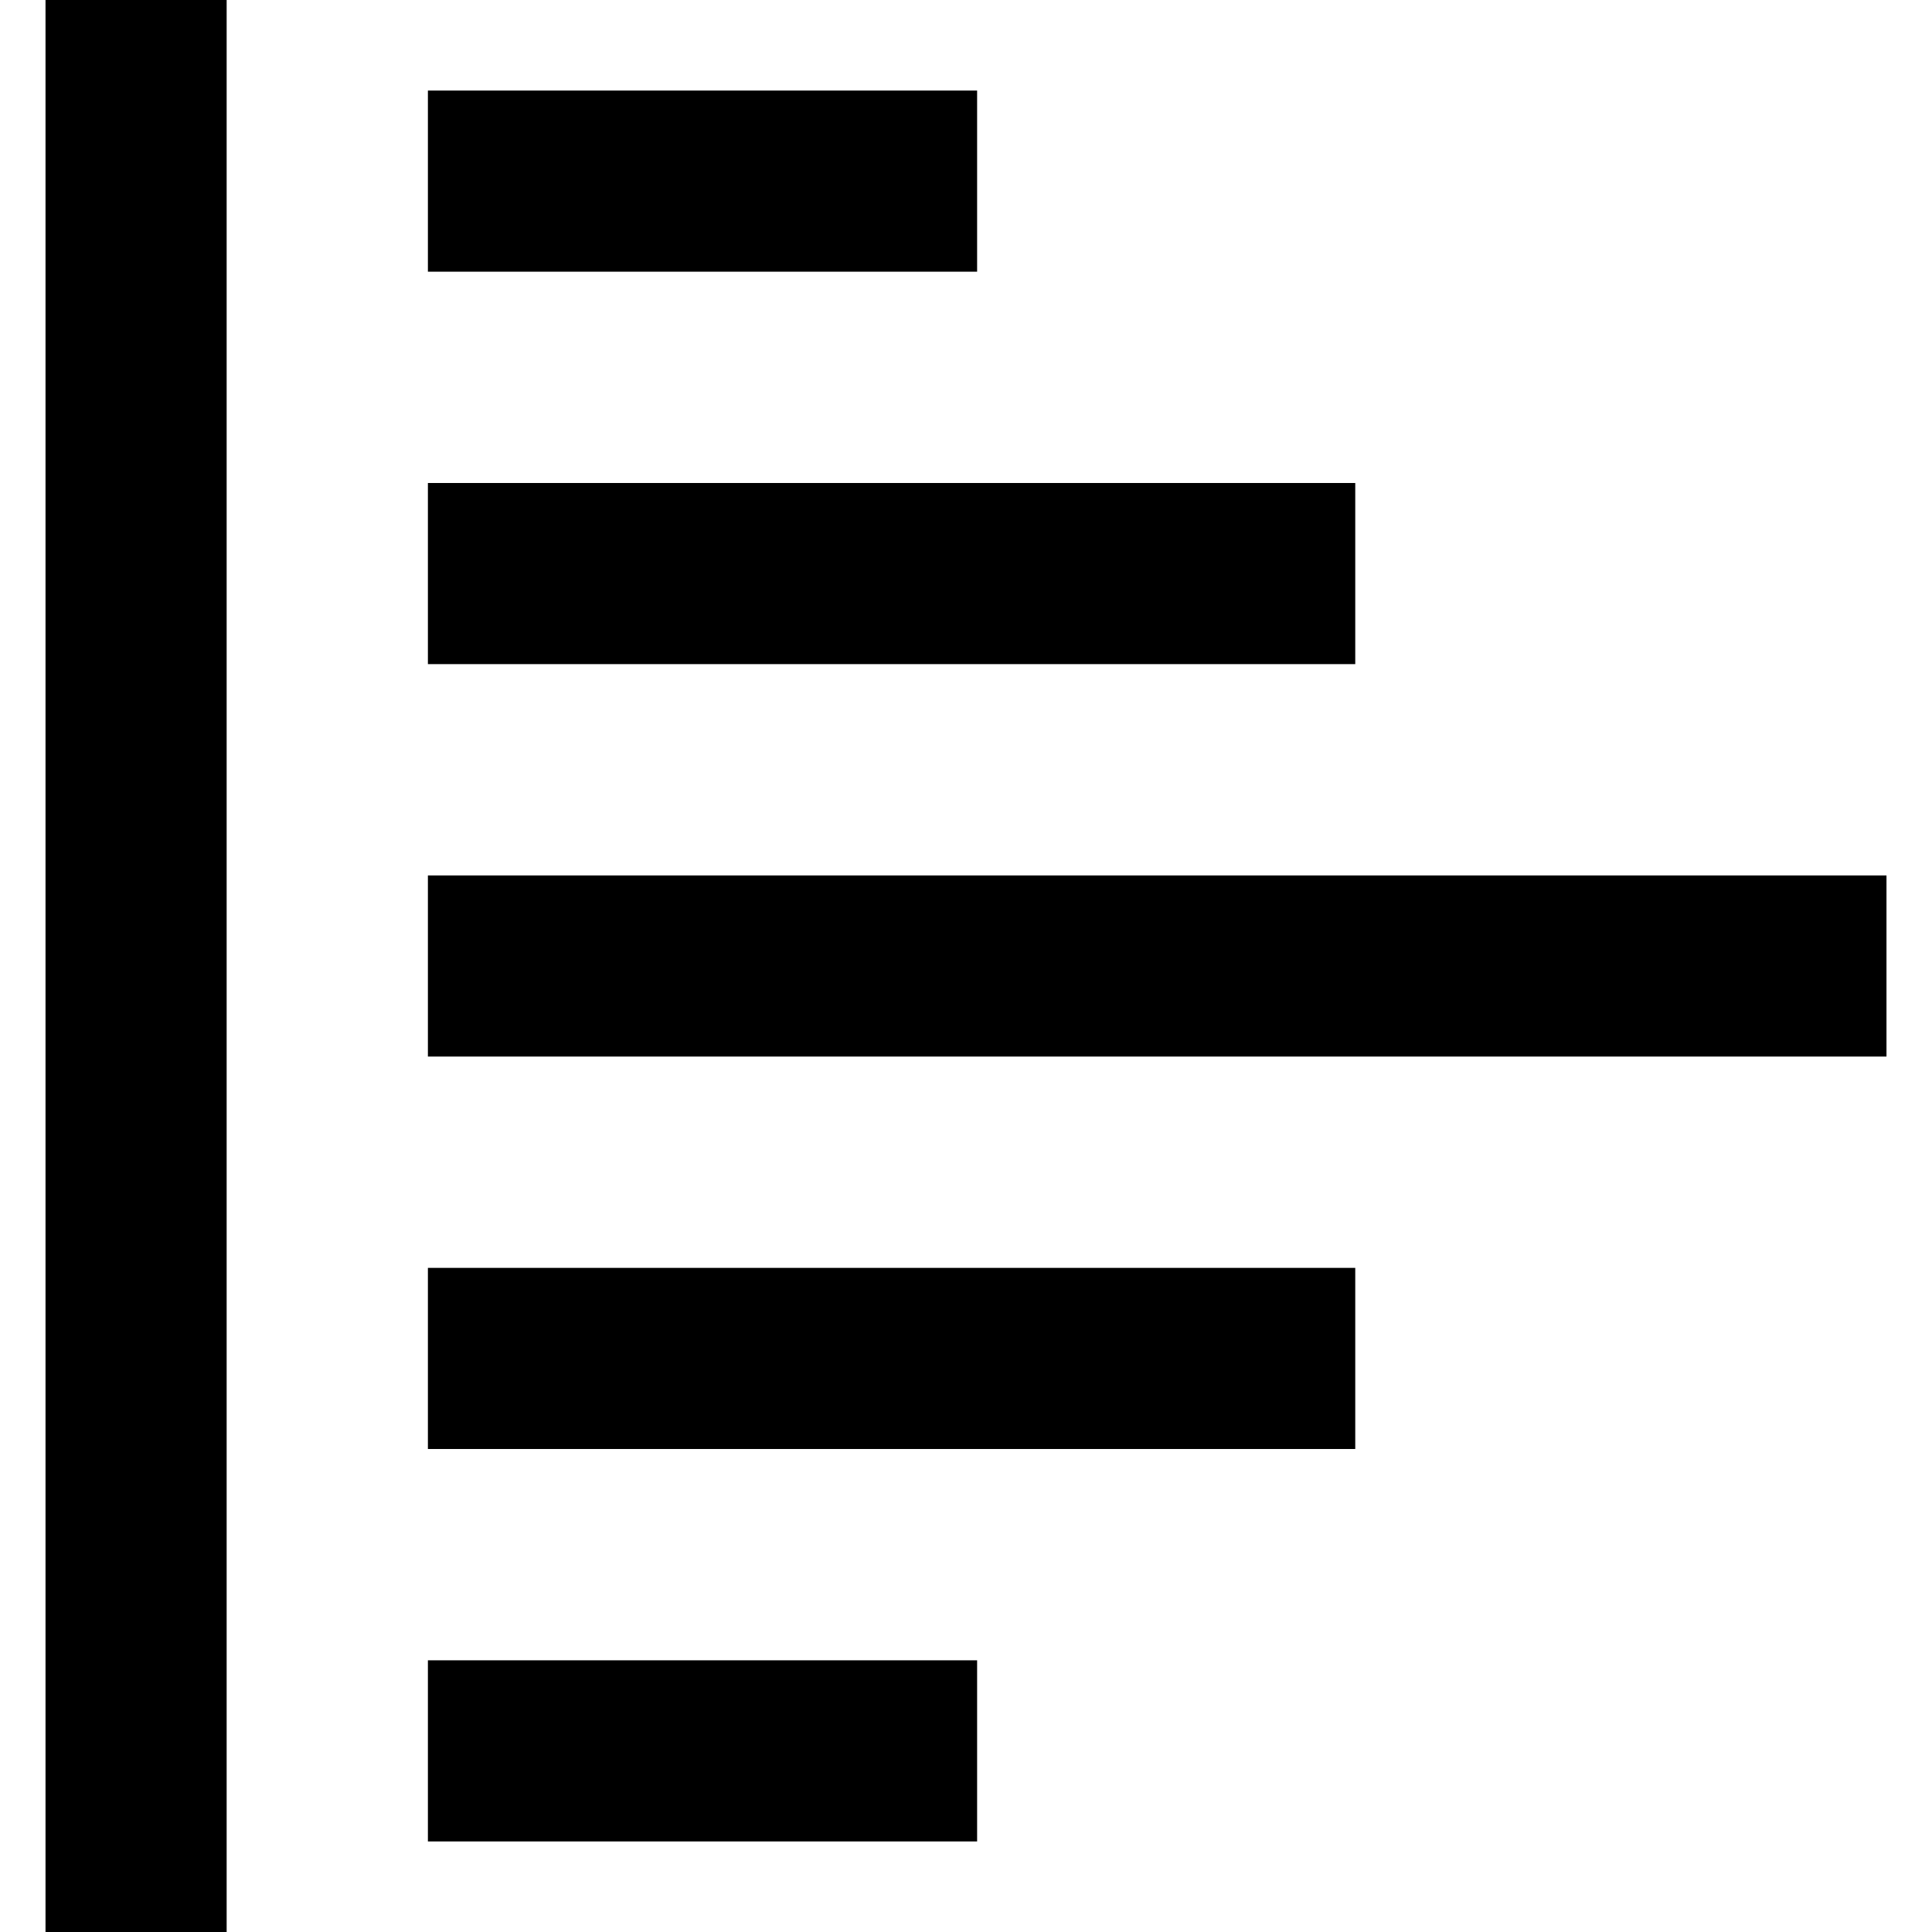
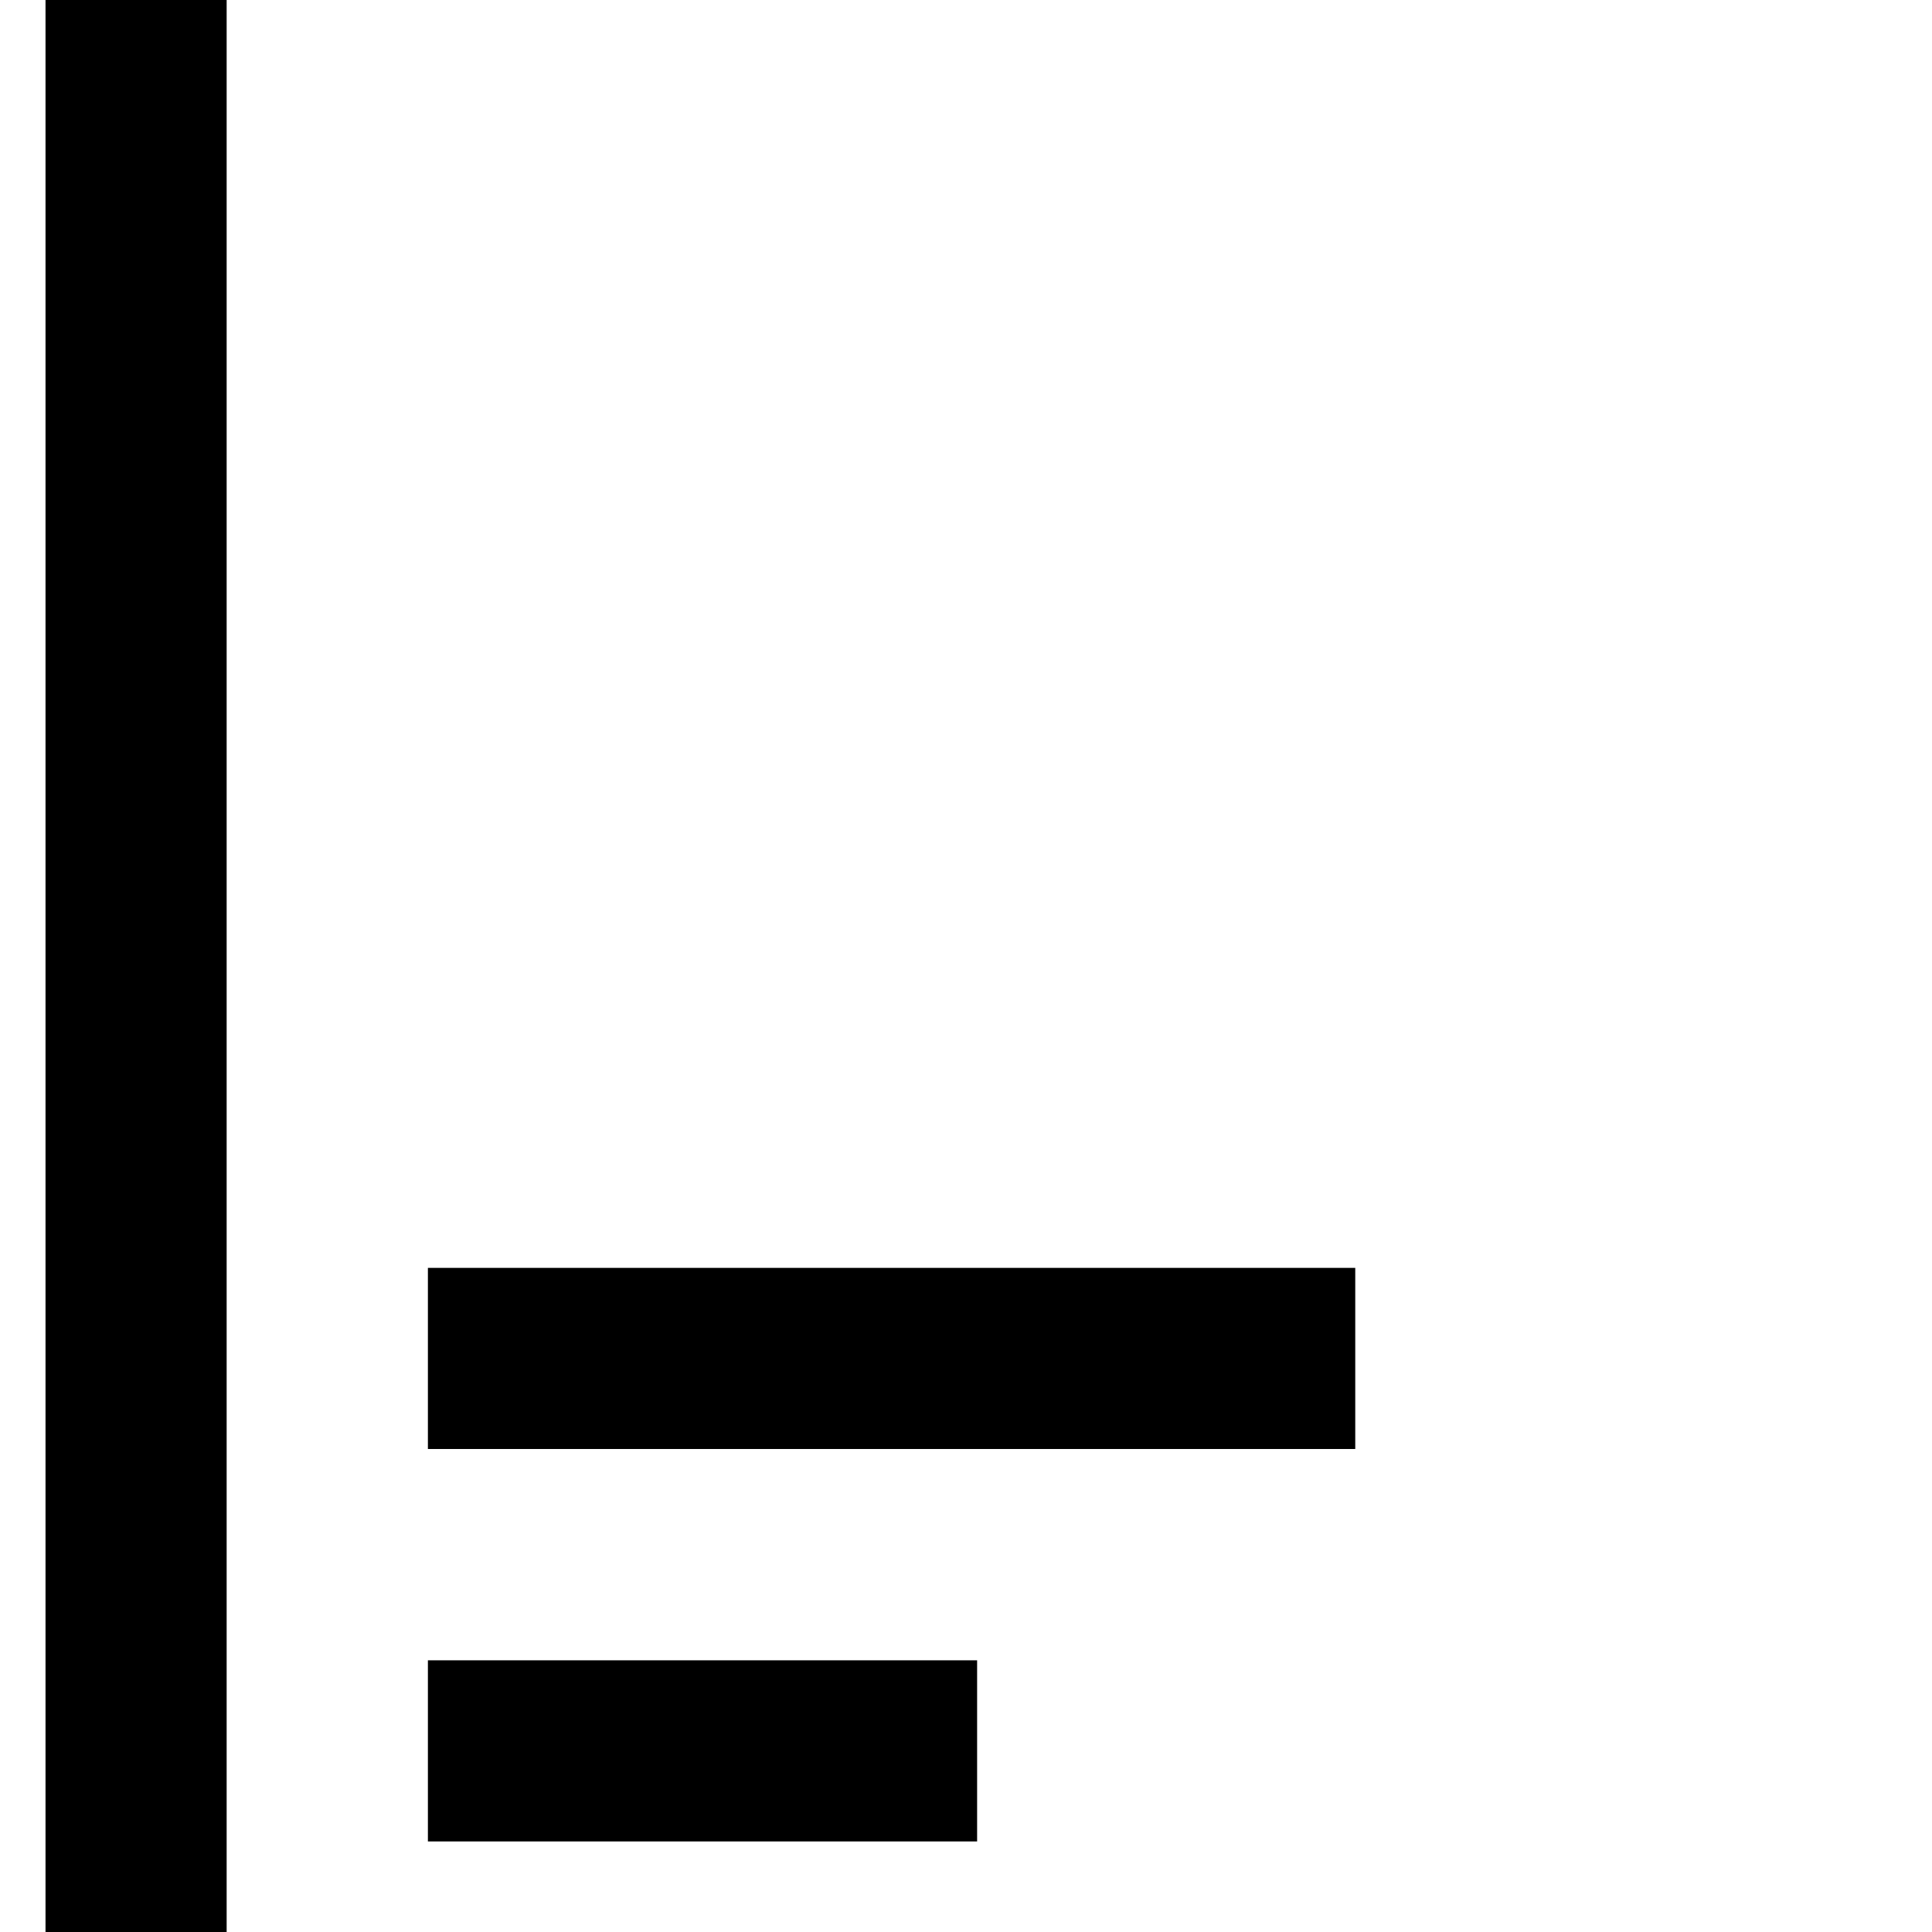
<svg xmlns="http://www.w3.org/2000/svg" fill="#000000" version="1.1" id="Capa_1" viewBox="0 0 490 490" xml:space="preserve">
  <g>
-     <rect x="108.526" y="22.969" width="139.293" height="45.938" />
-     <rect x="108.526" y="122.5" width="235.198" height="45.938" />
-     <rect x="108.526" y="222.031" width="369.93" height="45.937" />
    <rect x="108.526" y="321.562" width="235.198" height="45.938" />
    <rect x="108.526" y="421.094" width="139.293" height="45.938" />
    <rect x="11.544" width="45.938" height="490" />
  </g>
</svg>